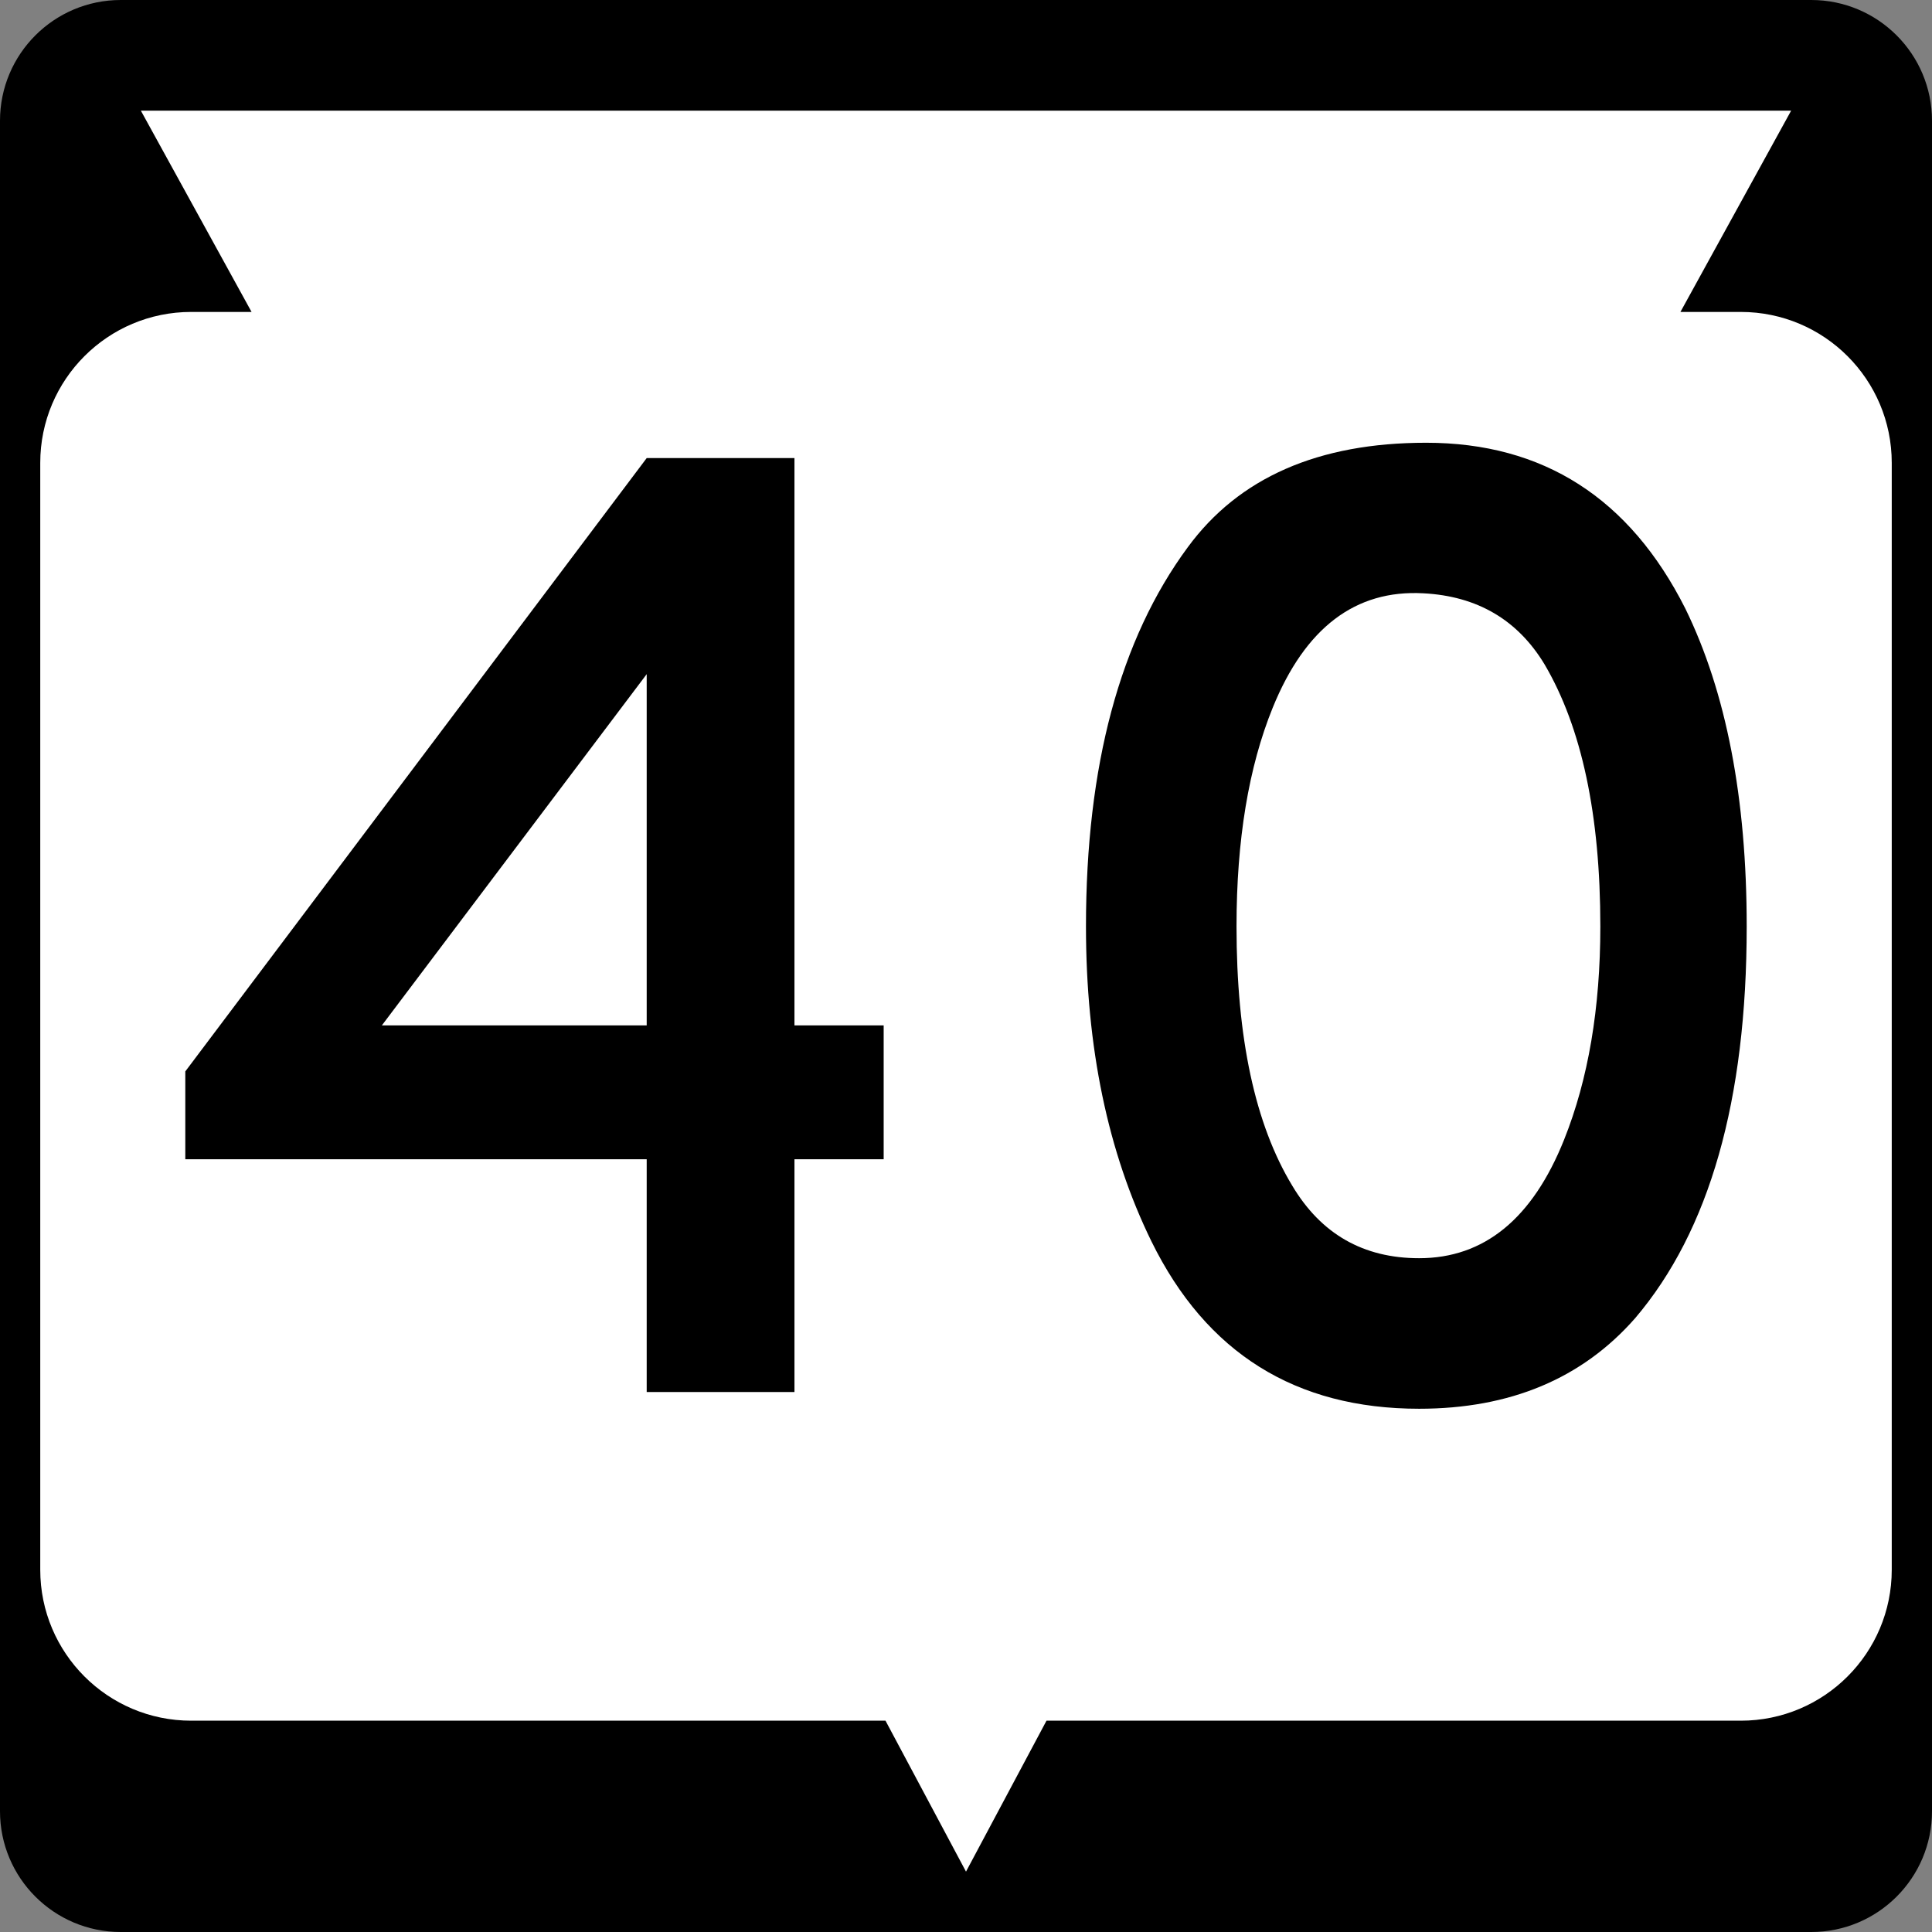
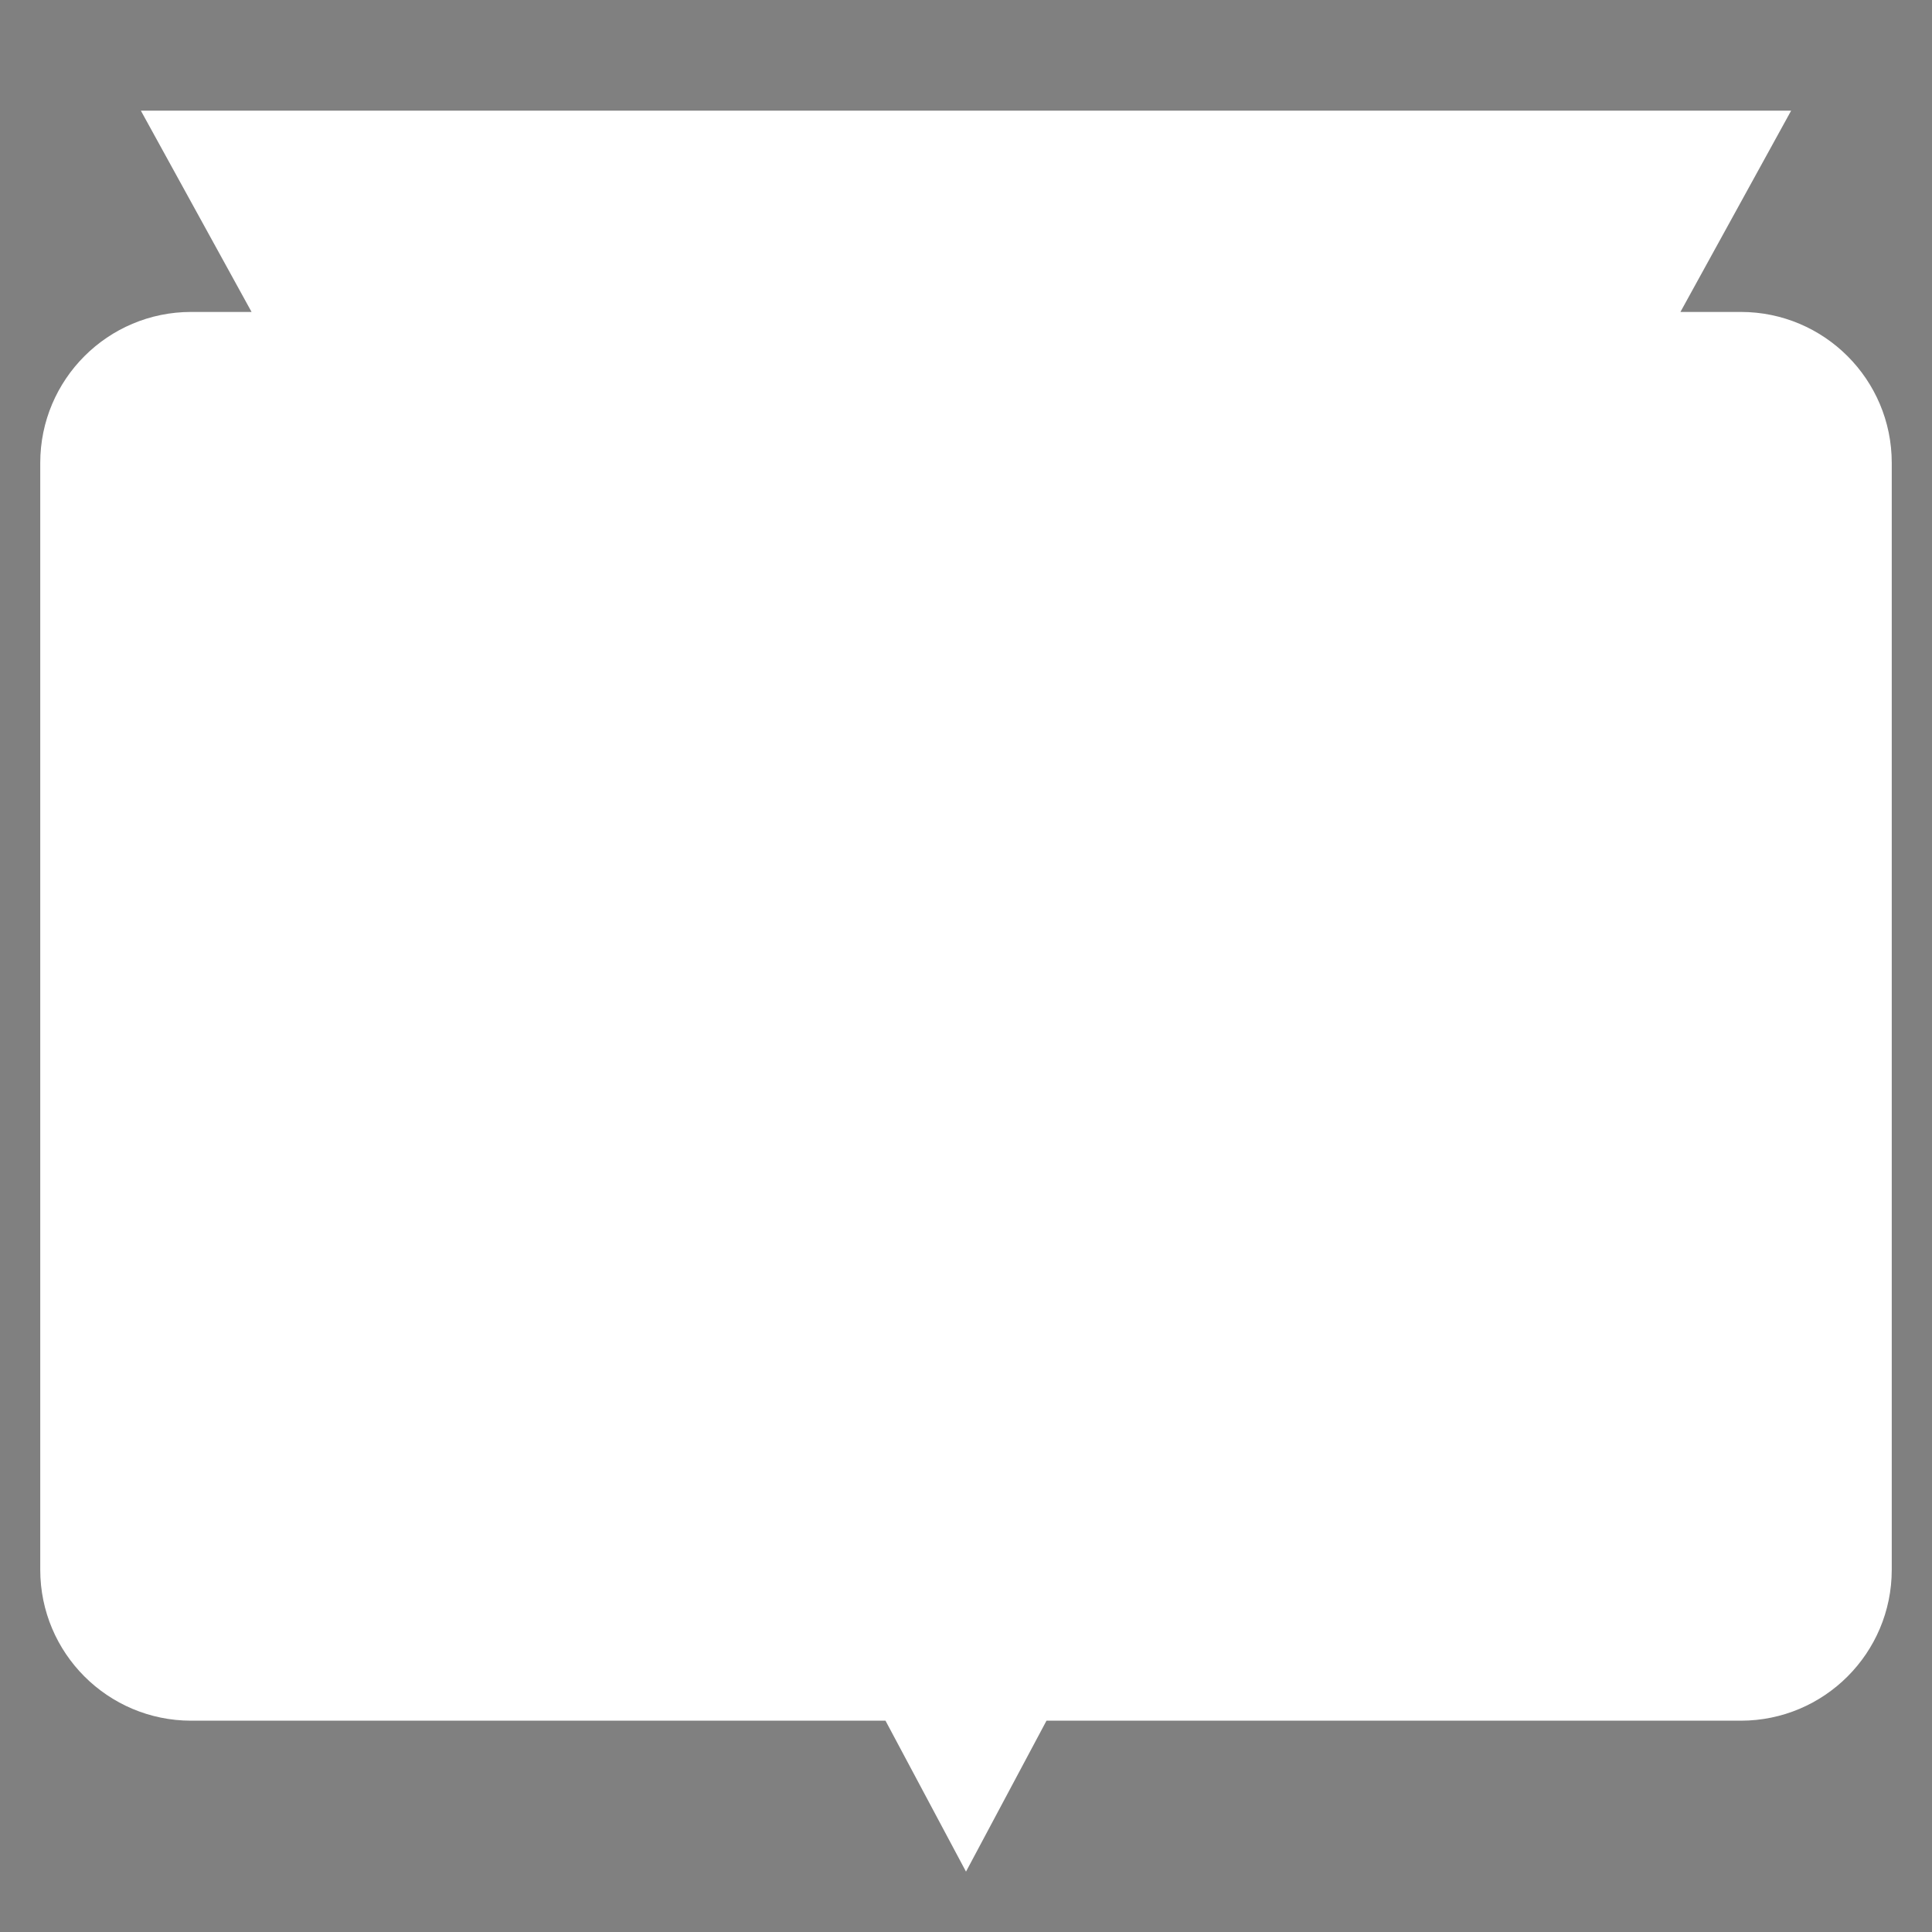
<svg xmlns="http://www.w3.org/2000/svg" version="1.1" id="Layer_1" width="384" height="384" viewBox="0 0 384 384" overflow="visible" enable-background="new 0 0 384 384" xml:space="preserve">
  <rect x="0" y="0" width="384" height="384" fill="#808080" stroke="none" />
  <g>
    <g>
-       <path d="M0,24C0,10.745,10.745,0,24,0h336c13.255,0,24,10.745,24,24v336c0,13.255-10.745,24-24,24H24    c-13.255,0-24-10.745-24-24V24L0,24z" />
      <path d="M192,192" />
    </g>
    <path fill="#FFFFFF" d="M356,22l-22,40h12c16.568,0,30,13.432,30,30v220c0,16.568-13.432,30-30,30H208l-16,30   l-16-30H38c-16.569,0-30-13.432-30-30V92c0-16.568,13.431-30,30-30h12L28,22H356z" />
  </g>
  <g>
-     <path fill-rule="evenodd" clip-rule="evenodd" d="M175.636,230.407h-17.732v46.269h-29.368v-46.269   H36.83v-17.455l91.706-121.904h29.368v112.762h17.732V230.407z M128.536,203.81   v-69.818l-52.641,69.818H128.536z" />
-     <path fill-rule="evenodd" clip-rule="evenodd" d="M347.17,184.139   c0,34.539-7.389,60.49-22.165,77.853C314.477,273.997,300.162,280,282.062,280   c-24.565,0-42.297-11.082-53.194-33.247c-8.682-17.731-13.022-38.603-13.022-62.614   c0-31.954,6.742-57.074,20.226-75.359C246.229,94.927,262.021,88,283.447,88   c23.272,0,40.449,10.99,51.532,32.97   C343.106,137.593,347.17,158.649,347.17,184.139z M318.079,184.139   c0-22.165-3.694-39.527-11.083-52.087c-5.355-8.865-13.391-13.575-24.104-14.13   c-13.483-0.738-23.457,6.834-29.922,22.719c-4.803,11.821-7.203,26.32-7.203,43.498   c0,22.164,3.693,39.342,11.082,51.532c5.726,9.604,14.13,14.407,25.212,14.407   c12.929,0,22.534-7.851,28.813-23.55   C315.678,214.522,318.079,200.393,318.079,184.139z" />
-   </g>
+     </g>
</svg>